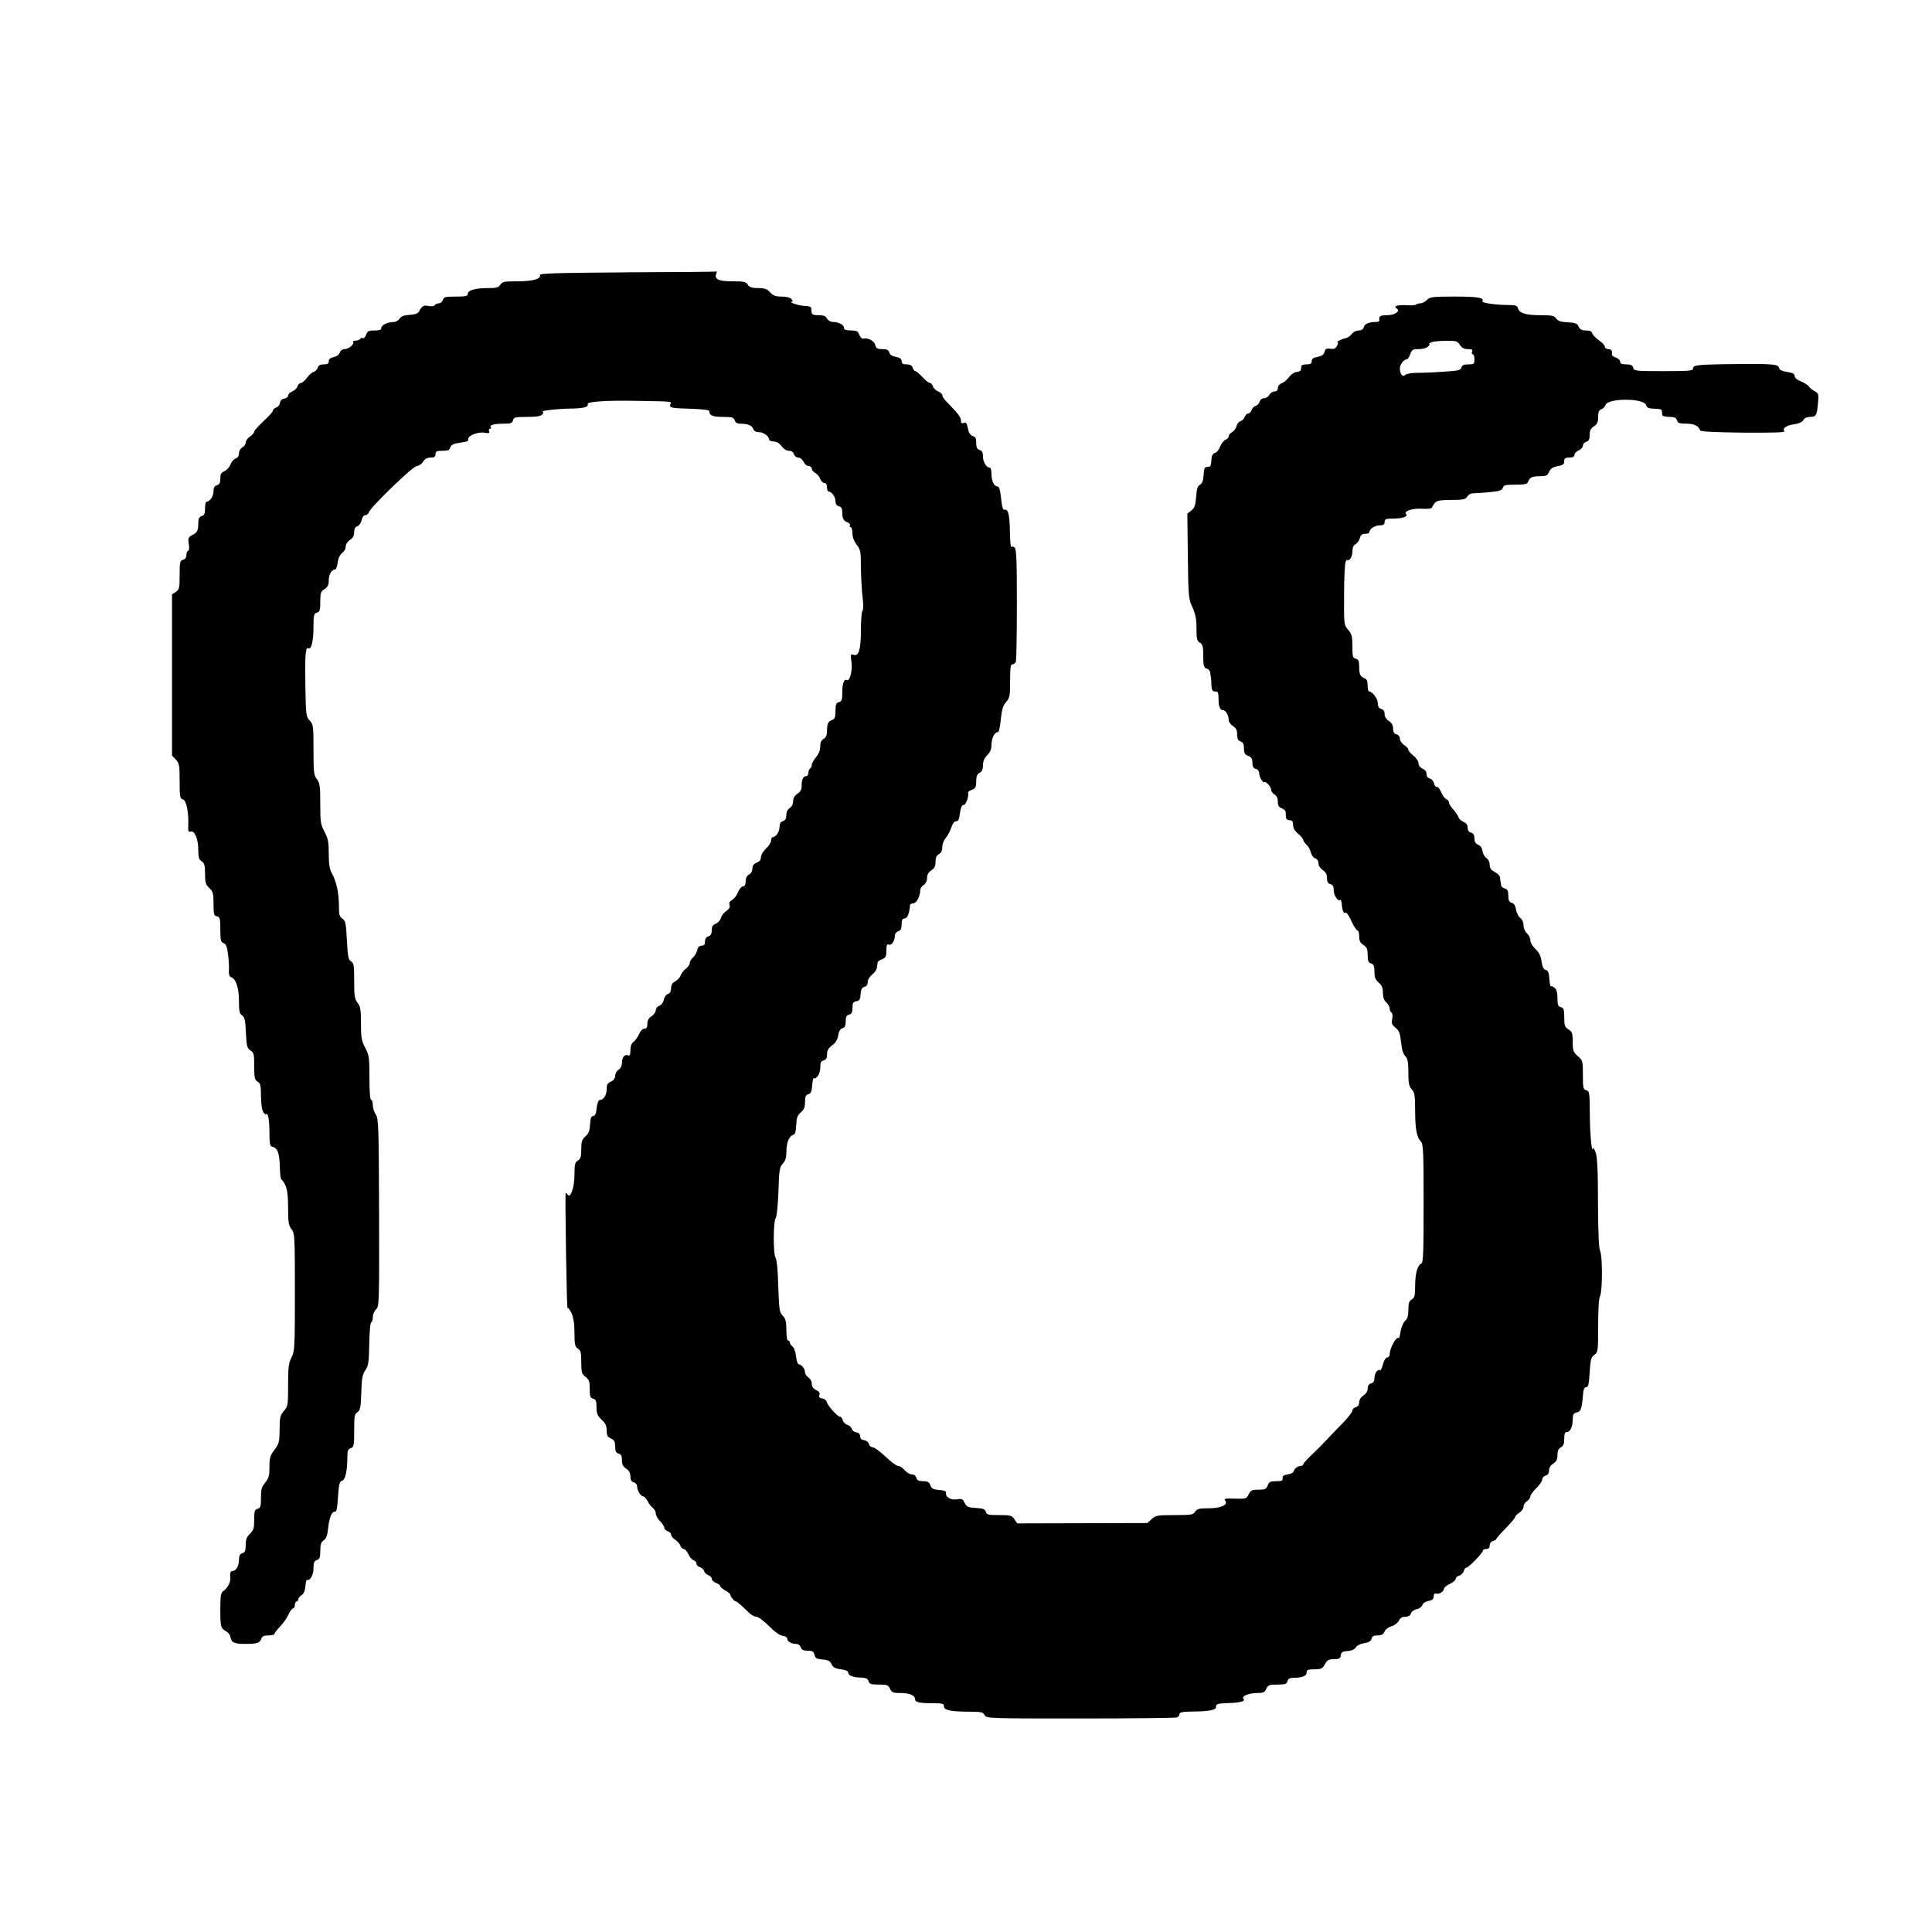
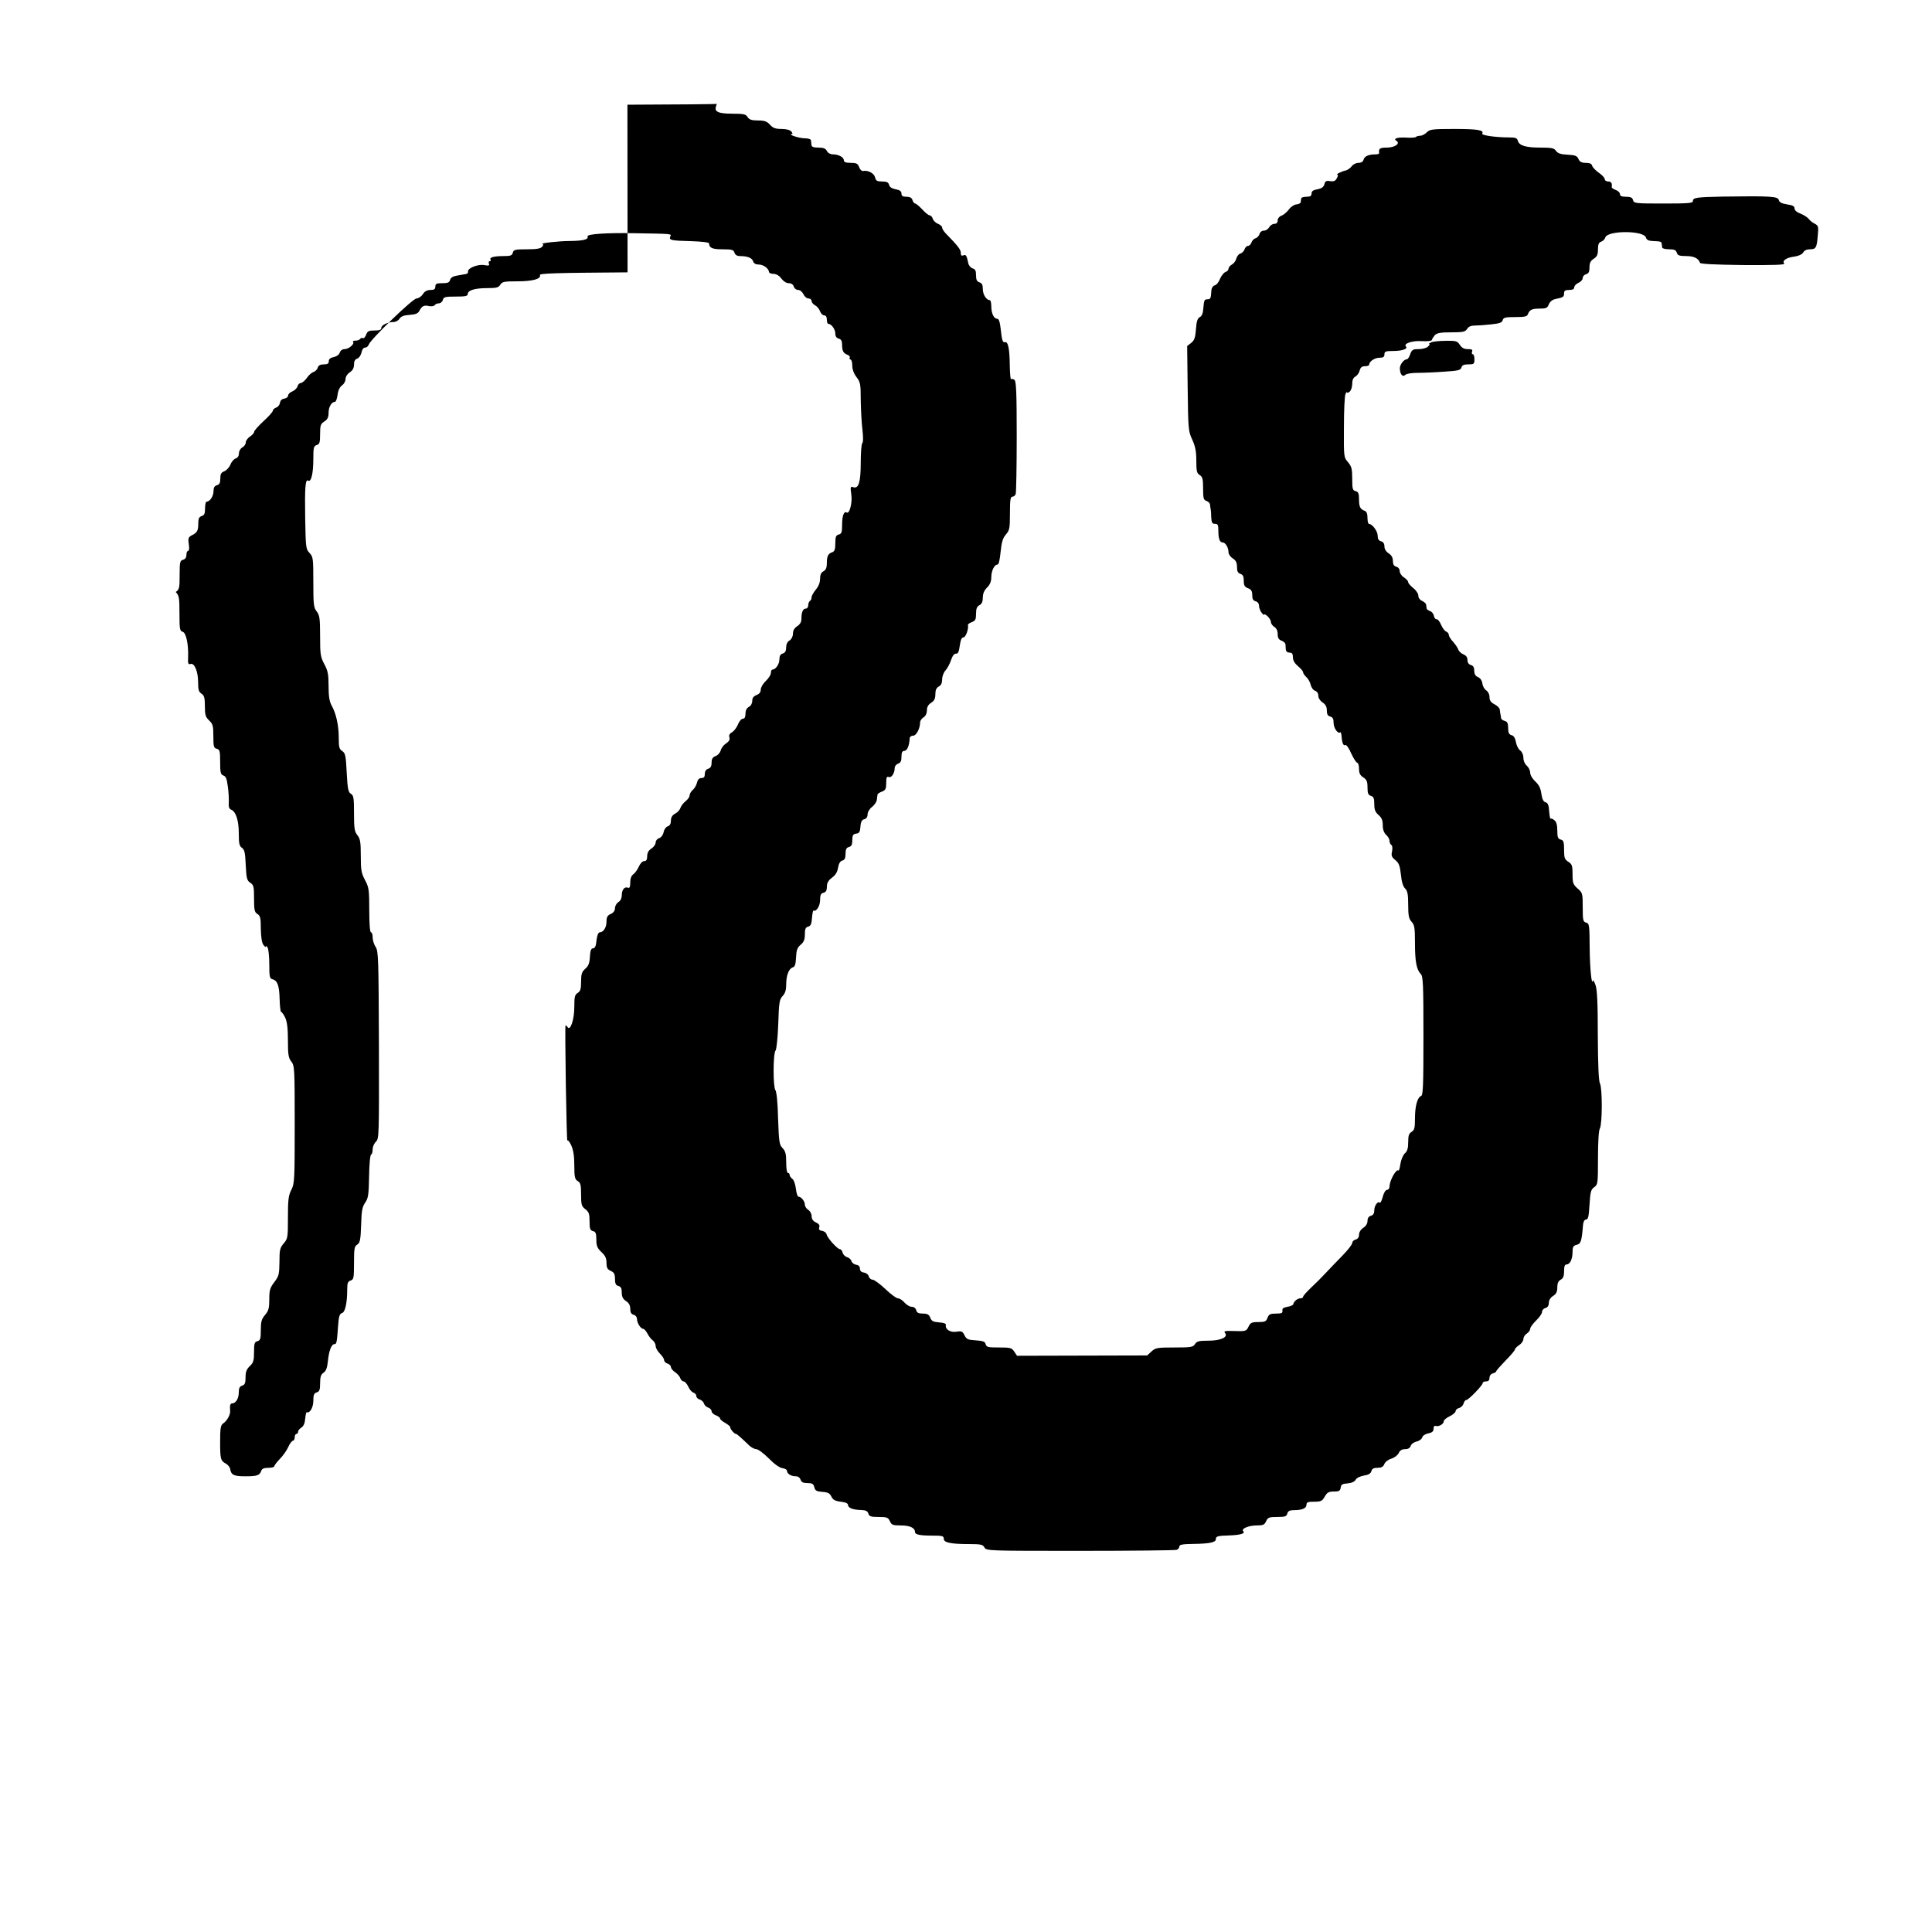
<svg xmlns="http://www.w3.org/2000/svg" version="1.0" width="1140pt" height="1140pt" viewBox="0 0 1140 1140" preserveAspectRatio="xMidYMid meet">
  <g transform="translate(0,1140) scale(0.1,-0.1)" fill="#000000" stroke="none">
-     <path d="M3703 9793 c-426 -3 -521 -6 -517 -16 8 -23 -43 -37 -134 -37 -76 0 -89 -2 -100 -20 -10 -17 -23 -20 -76 -20 -74 0 -116 -13 -116 -35 0 -12 -14 -15 -71 -15 -62 0 -71 -2 -76 -20 -3 -11 -14 -20 -24 -20 -10 0 -21 -5 -24 -11 -4 -5 -19 -8 -33 -5 -30 7 -42 1 -58 -29 -8 -15 -23 -21 -58 -23 -33 -2 -50 -9 -59 -23 -6 -10 -22 -19 -34 -19 -35 0 -73 -18 -73 -35 0 -11 -11 -15 -40 -15 -34 0 -42 -4 -50 -26 -6 -14 -14 -23 -19 -19 -5 3 -12 1 -16 -5 -3 -5 -16 -10 -27 -10 -12 0 -18 -3 -15 -7 12 -11 -25 -43 -49 -43 -14 0 -25 -8 -29 -20 -4 -13 -18 -23 -36 -27 -20 -4 -29 -12 -29 -24 0 -14 -7 -19 -29 -19 -21 0 -32 -6 -36 -19 -3 -11 -15 -23 -25 -26 -11 -3 -29 -19 -40 -36 -12 -16 -28 -29 -35 -29 -8 0 -17 -9 -20 -21 -4 -11 -18 -24 -31 -29 -13 -5 -24 -16 -24 -24 0 -8 -10 -16 -22 -18 -15 -2 -24 -11 -26 -25 -2 -12 -12 -25 -23 -28 -10 -4 -19 -12 -19 -18 0 -7 -25 -35 -55 -62 -30 -28 -55 -56 -55 -62 0 -7 -11 -20 -25 -29 -14 -9 -25 -25 -25 -35 0 -10 -9 -23 -20 -29 -11 -6 -20 -21 -20 -35 0 -14 -7 -26 -19 -30 -10 -3 -25 -19 -31 -36 -7 -17 -24 -35 -37 -40 -18 -7 -23 -16 -23 -43 0 -25 -5 -35 -20 -39 -14 -4 -20 -14 -20 -35 0 -29 -21 -62 -41 -62 -5 0 -9 -18 -9 -39 0 -31 -4 -41 -20 -46 -15 -5 -20 -15 -20 -43 0 -43 -6 -55 -39 -71 -20 -11 -22 -18 -17 -52 4 -24 2 -39 -4 -39 -5 0 -10 -11 -10 -24 0 -15 -7 -26 -20 -29 -18 -5 -20 -14 -20 -90 0 -77 -2 -86 -23 -100 l-22 -14 0 -476 0 -475 23 -24 c20 -22 22 -34 22 -127 0 -92 2 -103 19 -108 20 -5 35 -73 32 -152 -2 -35 1 -42 13 -38 24 9 46 -43 46 -107 0 -45 4 -58 20 -68 16 -11 20 -24 20 -74 0 -52 4 -64 25 -84 22 -21 25 -32 25 -93 0 -60 2 -70 20 -74 18 -5 20 -14 20 -78 0 -63 3 -74 19 -80 14 -4 21 -20 26 -63 5 -31 7 -74 6 -95 -2 -26 2 -39 13 -43 29 -11 46 -64 46 -140 0 -60 3 -75 19 -86 15 -11 19 -29 22 -102 4 -79 7 -90 27 -104 20 -13 22 -23 22 -93 0 -68 3 -81 20 -91 17 -11 20 -24 20 -88 1 -50 6 -81 15 -94 8 -11 15 -16 15 -10 0 5 5 2 10 -6 5 -8 10 -53 10 -98 0 -72 2 -85 18 -89 30 -7 41 -37 43 -117 1 -42 5 -76 9 -76 4 0 15 -15 24 -34 11 -24 16 -63 16 -134 0 -84 3 -103 20 -125 19 -24 20 -40 20 -371 0 -327 -1 -349 -20 -386 -17 -33 -20 -59 -20 -163 0 -118 -1 -125 -25 -153 -22 -26 -25 -38 -25 -109 -1 -73 -3 -83 -30 -119 -26 -34 -30 -48 -30 -102 0 -52 -4 -67 -25 -92 -21 -25 -25 -40 -25 -90 0 -51 -3 -60 -20 -65 -17 -4 -20 -14 -20 -64 0 -51 -4 -63 -25 -83 -19 -18 -25 -34 -25 -66 0 -34 -4 -44 -20 -49 -15 -5 -20 -15 -20 -41 0 -35 -18 -64 -39 -64 -11 0 -15 -12 -12 -42 3 -22 -17 -60 -41 -76 -15 -11 -18 -27 -18 -110 0 -102 3 -110 35 -128 11 -6 22 -20 24 -30 6 -37 22 -44 90 -44 70 0 84 5 94 33 4 12 17 17 42 17 19 0 35 4 35 10 0 5 15 24 32 42 18 18 41 50 50 71 9 20 22 37 28 37 5 0 10 9 10 20 0 11 5 20 10 20 6 0 10 6 10 13 0 7 9 18 19 24 13 8 21 26 23 53 2 22 6 39 9 38 18 -8 39 28 39 68 0 34 4 44 20 49 16 5 20 15 20 54 0 38 5 52 20 62 15 10 22 29 26 69 6 61 21 100 39 100 12 0 14 8 21 107 4 57 9 72 23 76 19 5 31 60 31 143 0 34 4 44 20 49 18 6 20 15 20 103 0 85 2 99 19 109 16 10 20 27 23 115 2 85 7 108 24 133 18 26 21 46 23 155 1 69 6 127 12 128 5 2 9 16 9 31 0 15 9 36 19 45 19 17 19 37 18 570 -2 507 -3 554 -19 579 -10 14 -18 40 -18 57 0 16 -4 30 -10 30 -6 0 -10 50 -10 130 0 120 -2 135 -25 178 -22 41 -25 60 -25 143 0 81 -3 100 -20 122 -17 21 -20 40 -20 129 0 89 -2 105 -18 115 -16 9 -20 29 -25 125 -5 99 -8 115 -26 127 -18 11 -21 24 -21 78 0 73 -15 143 -42 191 -13 24 -18 54 -18 115 0 68 -4 90 -25 129 -23 43 -25 58 -25 166 0 104 -3 123 -20 145 -18 23 -20 40 -20 173 0 139 -1 149 -22 172 -22 22 -23 33 -26 205 -3 183 1 233 18 222 17 -11 30 43 30 125 0 70 2 79 20 85 17 5 20 15 20 65 0 51 3 60 25 74 19 12 25 25 25 52 0 34 18 64 38 64 5 0 12 18 15 41 3 26 13 46 26 56 12 8 21 25 21 37 0 14 10 30 25 40 17 11 25 26 25 46 0 19 6 31 19 35 10 3 21 19 25 35 3 18 12 30 21 30 9 0 19 8 22 18 12 32 260 272 282 272 11 0 28 11 37 25 11 17 25 25 45 25 22 0 29 5 29 20 0 17 7 20 41 20 32 0 42 4 46 20 4 13 17 21 42 25 20 4 43 7 51 9 8 1 14 7 13 14 -5 20 57 45 94 39 28 -5 34 -3 29 8 -3 8 -1 15 5 15 6 0 8 4 5 9 -9 13 19 21 76 21 41 0 51 3 55 20 5 18 14 20 83 20 57 0 81 4 90 15 7 8 9 16 4 16 -27 4 93 18 161 18 78 1 110 9 103 27 -5 14 111 22 272 19 236 -4 223 -3 216 -20 -8 -21 3 -24 124 -27 60 -2 105 -7 105 -13 1 -27 19 -35 80 -35 55 0 65 -3 70 -20 4 -13 15 -20 33 -20 44 0 71 -11 77 -31 4 -13 16 -19 34 -19 27 0 59 -24 60 -45 1 -5 13 -10 27 -10 17 -1 34 -11 46 -28 12 -16 29 -27 43 -27 15 0 26 -7 30 -20 3 -11 15 -20 26 -20 11 0 24 -11 31 -25 6 -14 19 -25 30 -25 10 0 18 -7 18 -15 0 -8 9 -19 20 -25 12 -6 25 -22 30 -36 5 -13 16 -24 25 -24 9 0 15 -9 15 -25 0 -14 4 -25 9 -25 18 0 41 -32 41 -57 0 -16 7 -27 20 -30 15 -4 20 -14 20 -37 0 -36 8 -50 33 -59 10 -4 15 -11 12 -17 -3 -5 -1 -10 4 -10 6 0 11 -16 11 -36 0 -22 9 -47 25 -68 23 -30 25 -42 25 -137 1 -57 5 -135 10 -174 5 -43 5 -74 -1 -79 -5 -6 -9 -56 -9 -113 0 -115 -12 -157 -43 -147 -18 6 -19 3 -13 -40 8 -49 -10 -120 -27 -109 -16 10 -27 -20 -27 -73 0 -43 -3 -53 -20 -57 -16 -4 -20 -14 -20 -51 0 -35 -4 -48 -17 -53 -26 -9 -33 -23 -33 -65 0 -27 -6 -40 -20 -48 -14 -7 -20 -21 -20 -45 0 -21 -9 -44 -25 -63 -14 -17 -25 -37 -25 -45 0 -9 -4 -19 -10 -22 -5 -3 -10 -15 -10 -26 0 -10 -6 -19 -14 -19 -17 0 -26 -21 -26 -60 0 -19 -8 -33 -25 -44 -17 -11 -25 -26 -25 -44 0 -16 -8 -32 -20 -40 -13 -8 -20 -23 -20 -41 0 -21 -6 -32 -20 -36 -14 -4 -20 -15 -20 -35 0 -28 -22 -60 -41 -60 -5 0 -9 -9 -9 -19 0 -11 -13 -32 -30 -48 -16 -15 -30 -38 -30 -51 0 -15 -8 -26 -25 -32 -17 -7 -25 -17 -25 -34 0 -15 -8 -30 -20 -36 -13 -7 -20 -21 -20 -40 0 -20 -5 -30 -16 -30 -8 0 -22 -16 -29 -35 -8 -19 -24 -39 -35 -45 -14 -8 -19 -17 -15 -30 4 -13 -2 -24 -20 -36 -14 -9 -28 -27 -31 -41 -4 -13 -17 -29 -30 -33 -18 -7 -24 -17 -24 -39 0 -21 -6 -32 -20 -36 -13 -4 -20 -15 -20 -31 0 -17 -5 -24 -20 -24 -13 0 -22 -9 -26 -27 -4 -16 -15 -35 -26 -44 -10 -9 -18 -23 -18 -32 0 -9 -11 -24 -24 -34 -13 -10 -26 -28 -30 -39 -3 -12 -18 -27 -31 -34 -17 -9 -25 -22 -25 -41 0 -18 -6 -30 -19 -34 -10 -3 -21 -18 -24 -34 -4 -18 -15 -32 -27 -36 -11 -3 -20 -15 -20 -25 0 -11 -11 -27 -25 -36 -17 -11 -25 -25 -25 -45 0 -21 -5 -29 -18 -29 -10 0 -23 -14 -31 -32 -8 -18 -23 -39 -33 -46 -12 -8 -18 -26 -18 -49 0 -26 -4 -34 -14 -30 -20 8 -36 -13 -36 -45 0 -17 -8 -33 -20 -40 -11 -7 -20 -23 -20 -36 0 -14 -9 -27 -25 -34 -20 -9 -25 -19 -25 -45 0 -34 -18 -63 -39 -63 -11 0 -18 -22 -23 -70 -2 -14 -9 -25 -18 -25 -11 0 -16 -14 -18 -50 -2 -38 -9 -55 -28 -71 -20 -18 -24 -31 -24 -75 0 -43 -4 -57 -20 -67 -17 -10 -20 -23 -20 -83 0 -75 -24 -145 -40 -118 -5 7 -10 11 -12 9 -2 -3 -1 -160 2 -350 3 -190 7 -338 9 -330 1 8 11 -3 22 -25 13 -29 19 -63 19 -120 0 -69 3 -82 20 -93 17 -10 20 -23 20 -80 0 -60 3 -69 25 -86 21 -16 25 -27 25 -71 0 -44 3 -54 20 -58 16 -4 20 -14 20 -50 0 -37 5 -50 30 -74 23 -21 30 -37 30 -64 0 -28 5 -38 25 -47 20 -9 25 -19 25 -48 0 -27 5 -37 20 -41 15 -4 20 -14 20 -39 0 -25 7 -38 25 -50 17 -11 25 -25 25 -46 0 -21 6 -31 20 -35 12 -3 20 -14 20 -27 1 -23 22 -56 37 -56 5 0 16 -12 24 -27 8 -16 22 -34 32 -41 9 -7 17 -22 17 -33 0 -11 11 -31 25 -45 14 -14 25 -31 25 -39 0 -7 9 -17 20 -20 11 -3 20 -13 20 -20 0 -8 11 -22 25 -31 13 -9 27 -24 30 -35 4 -10 12 -19 20 -19 7 0 19 -14 27 -30 7 -17 21 -33 30 -36 10 -3 18 -12 18 -21 0 -8 9 -17 20 -20 10 -3 22 -13 25 -24 3 -10 15 -21 26 -24 10 -4 19 -13 19 -21 0 -8 11 -19 25 -24 14 -5 25 -14 25 -19 0 -6 14 -17 30 -26 16 -9 30 -20 30 -26 0 -11 24 -39 34 -39 5 0 29 -21 81 -71 12 -10 29 -19 39 -19 10 0 43 -24 73 -54 33 -34 64 -56 81 -58 15 -2 27 -9 27 -16 0 -17 24 -32 52 -32 13 0 24 -8 28 -20 5 -15 15 -20 40 -20 28 0 36 -4 41 -24 5 -21 13 -25 47 -28 33 -2 44 -8 54 -28 9 -19 22 -26 55 -30 28 -3 43 -10 43 -19 0 -18 30 -29 77 -30 28 -1 38 -6 43 -21 5 -17 15 -20 61 -20 48 0 56 -3 66 -25 10 -22 17 -25 65 -25 52 0 83 -14 83 -38 0 -16 28 -22 101 -22 61 0 69 -2 69 -19 0 -22 40 -31 152 -31 67 0 79 -3 88 -20 11 -20 21 -20 565 -20 304 0 560 3 569 6 9 3 16 12 16 20 0 11 19 14 83 15 91 1 132 9 132 26 0 19 9 22 77 24 66 2 99 11 85 25 -14 14 29 33 76 34 41 0 49 3 59 25 10 22 17 25 66 25 45 0 55 3 59 20 4 15 14 20 37 20 50 0 76 11 76 31 0 16 8 19 45 19 41 0 48 4 63 30 14 25 23 30 54 30 30 0 37 4 40 23 2 18 10 23 40 25 24 2 42 10 48 21 5 11 26 21 48 25 28 4 41 12 45 26 4 15 14 20 36 20 23 0 34 6 40 21 4 12 22 27 42 33 19 6 38 21 44 34 7 15 18 22 37 22 18 0 29 7 33 19 3 11 19 22 34 26 16 3 31 14 34 24 2 10 18 21 36 24 23 5 31 12 31 28 0 12 5 19 13 16 17 -6 47 11 47 27 0 8 16 21 35 30 19 9 35 23 35 30 0 8 9 16 21 19 11 3 23 15 26 26 3 12 10 21 16 21 13 0 97 87 97 100 0 6 9 10 20 10 14 0 20 7 20 21 0 12 8 23 20 26 11 3 20 9 20 13 0 4 25 32 55 63 30 30 55 60 55 65 0 5 11 17 25 26 14 9 25 25 25 36 0 11 9 25 20 32 11 7 20 20 20 28 0 9 16 30 35 49 19 18 35 41 35 51 0 10 9 20 20 23 13 3 20 14 20 30 0 15 9 31 25 41 19 12 25 25 25 51 0 24 6 37 20 45 15 8 20 21 20 50 0 29 4 40 15 40 20 0 35 32 35 74 0 29 4 37 25 42 24 6 29 20 37 119 2 19 9 30 18 30 12 0 16 19 20 87 5 76 8 90 28 104 21 15 22 21 22 170 0 92 4 164 11 176 15 27 15 237 1 265 -8 15 -12 105 -13 285 0 195 -4 272 -14 298 -7 19 -14 31 -15 25 -7 -36 -18 73 -19 193 -1 135 -2 144 -21 149 -18 5 -20 14 -20 90 0 82 -1 86 -30 111 -27 24 -30 33 -30 84 0 50 -3 60 -25 74 -22 14 -25 24 -25 71 0 46 -3 56 -20 60 -16 4 -20 14 -20 53 0 32 -5 52 -17 61 -9 8 -19 12 -22 9 -3 -3 -7 17 -9 44 -2 37 -8 49 -21 53 -13 3 -20 18 -25 50 -4 32 -14 53 -36 73 -17 16 -30 38 -30 52 0 13 -9 31 -20 41 -12 10 -20 29 -20 46 0 18 -8 35 -18 43 -11 7 -22 29 -26 49 -4 25 -13 39 -26 42 -15 4 -20 14 -20 42 0 28 -5 38 -20 42 -11 3 -21 10 -22 17 0 6 -2 16 -3 21 -2 6 -3 18 -4 27 0 10 -14 24 -31 33 -22 11 -30 23 -30 43 0 16 -8 32 -19 39 -11 7 -21 25 -23 40 -2 17 -11 32 -25 38 -16 7 -23 18 -23 38 0 20 -6 30 -20 34 -13 4 -20 14 -20 29 0 17 -8 27 -24 34 -13 5 -27 18 -30 28 -4 11 -18 32 -31 46 -14 15 -25 33 -25 40 0 8 -7 17 -15 20 -9 3 -23 22 -31 41 -8 19 -20 34 -26 32 -7 -1 -14 8 -16 20 -2 12 -12 25 -23 28 -10 4 -20 11 -20 16 -1 5 -2 15 -3 22 0 6 -11 16 -23 22 -14 6 -23 19 -23 31 0 12 -13 32 -30 45 -16 13 -30 29 -30 35 0 7 -11 19 -25 28 -14 9 -25 26 -25 37 0 12 -8 23 -20 26 -14 4 -20 14 -20 34 0 19 -8 34 -25 45 -16 10 -25 26 -25 41 0 16 -7 27 -20 30 -14 4 -20 14 -20 34 0 26 -32 69 -52 69 -4 0 -8 16 -8 35 0 25 -5 38 -17 42 -26 10 -33 23 -33 69 0 33 -4 43 -20 47 -18 4 -20 14 -20 74 0 58 -4 72 -25 97 -25 29 -25 31 -24 205 0 97 4 185 9 196 5 11 9 16 9 11 1 -5 8 -3 16 4 8 7 15 27 15 46 0 22 6 37 19 43 10 6 22 22 25 36 5 18 13 25 31 25 14 0 25 4 25 9 0 19 32 41 61 41 22 0 29 5 29 20 0 17 7 20 53 20 52 0 88 13 74 26 -17 17 36 36 93 32 34 -2 59 1 60 7 1 6 9 18 17 28 13 13 33 17 97 17 70 0 83 3 94 20 8 14 23 20 46 20 18 0 61 3 96 7 49 5 64 10 68 25 4 15 15 18 73 18 57 0 71 3 76 18 10 25 23 32 71 32 36 0 44 4 52 25 6 15 20 27 37 31 49 10 53 13 53 34 0 16 7 20 30 20 20 0 30 5 30 15 0 9 11 21 25 27 14 6 25 19 25 28 0 10 9 20 20 23 15 4 20 14 20 40 0 26 6 39 25 51 20 13 25 25 25 56 0 29 5 40 19 45 10 3 21 14 24 24 11 43 229 43 240 0 4 -13 15 -19 36 -20 52 -2 56 -4 57 -16 1 -7 2 -17 3 -23 0 -5 19 -10 40 -10 31 0 41 -4 46 -20 5 -16 15 -20 55 -20 46 0 73 -13 82 -40 2 -7 93 -11 255 -13 184 -1 249 1 242 9 -14 17 13 35 61 41 26 4 44 13 51 24 6 12 21 19 39 19 36 0 41 8 47 80 5 53 4 59 -18 71 -13 6 -29 19 -35 28 -7 9 -28 23 -48 31 -22 8 -36 20 -36 31 0 13 -11 19 -44 24 -32 5 -46 12 -49 26 -6 21 -45 24 -327 20 -160 -3 -180 -6 -180 -27 0 -12 -30 -14 -174 -14 -165 0 -174 1 -179 20 -4 15 -14 20 -41 20 -26 0 -36 4 -36 15 0 9 -11 20 -25 25 -14 5 -25 13 -24 17 4 23 -3 33 -21 33 -11 0 -20 6 -20 14 0 7 -15 24 -34 37 -19 13 -37 32 -40 41 -3 13 -14 18 -38 18 -25 0 -36 6 -43 23 -8 18 -19 23 -64 25 -41 2 -58 8 -69 23 -11 16 -25 19 -92 19 -86 0 -126 12 -133 41 -4 15 -14 19 -50 19 -78 0 -167 12 -160 23 12 20 -27 27 -164 27 -130 0 -145 -2 -163 -20 -11 -11 -28 -20 -38 -20 -10 0 -22 -3 -26 -7 -3 -4 -29 -6 -56 -4 -54 3 -81 -6 -59 -19 25 -16 -10 -40 -57 -40 -41 0 -49 -6 -45 -32 0 -5 -9 -8 -22 -8 -40 0 -65 -11 -70 -31 -3 -12 -14 -19 -30 -19 -15 0 -32 -9 -40 -20 -8 -11 -24 -22 -35 -25 -23 -4 -62 -24 -49 -25 4 0 3 -9 -4 -21 -8 -16 -18 -20 -39 -17 -23 4 -30 0 -34 -18 -5 -17 -16 -25 -41 -30 -25 -4 -35 -11 -35 -25 0 -14 -7 -19 -30 -19 -16 0 -31 -4 -31 -10 -1 -5 -2 -15 -3 -22 0 -6 -12 -12 -25 -13 -13 -1 -33 -14 -44 -29 -11 -15 -30 -32 -43 -37 -14 -5 -24 -17 -24 -29 0 -13 -7 -20 -20 -20 -10 0 -24 -9 -30 -20 -6 -11 -20 -20 -31 -20 -12 0 -23 -8 -26 -20 -3 -10 -13 -22 -24 -25 -10 -3 -21 -15 -24 -26 -4 -10 -12 -19 -20 -19 -8 0 -16 -9 -20 -19 -3 -11 -14 -23 -25 -26 -10 -3 -21 -17 -24 -30 -3 -13 -15 -29 -26 -35 -11 -6 -20 -17 -20 -25 0 -7 -8 -16 -18 -19 -10 -4 -24 -22 -32 -40 -7 -19 -21 -37 -32 -39 -10 -3 -18 -15 -19 -29 -3 -49 -5 -53 -24 -53 -17 0 -20 -8 -23 -47 -2 -34 -8 -51 -21 -58 -14 -7 -20 -25 -23 -71 -4 -50 -9 -66 -28 -81 l-24 -19 3 -250 c3 -241 4 -253 27 -302 18 -40 24 -69 24 -124 0 -62 3 -75 20 -85 17 -11 20 -24 20 -80 0 -58 3 -67 20 -73 11 -3 21 -14 21 -23 1 -9 2 -21 4 -27 1 -5 3 -27 3 -47 2 -31 6 -38 22 -38 17 0 20 -7 20 -39 0 -49 8 -71 26 -71 16 0 34 -31 34 -58 0 -11 11 -27 25 -36 19 -12 25 -25 25 -51 0 -25 5 -35 20 -40 15 -5 20 -15 20 -41 0 -28 5 -36 25 -44 19 -7 25 -17 25 -41 0 -22 5 -32 20 -36 12 -3 20 -14 20 -27 0 -11 7 -30 15 -40 8 -11 15 -16 15 -11 0 4 9 0 20 -10 11 -10 20 -25 20 -34 0 -9 9 -22 20 -29 13 -8 20 -23 20 -42 0 -23 6 -33 22 -39 13 -5 23 -14 24 -22 0 -8 2 -22 2 -31 1 -11 10 -18 22 -18 15 0 20 -7 20 -28 0 -18 10 -35 30 -52 17 -14 30 -30 30 -36 0 -6 9 -19 19 -28 11 -10 23 -31 26 -47 4 -15 15 -31 26 -34 11 -4 19 -15 19 -30 0 -13 10 -29 25 -39 18 -12 25 -25 25 -47 0 -22 5 -32 20 -36 15 -4 20 -14 20 -38 0 -30 26 -67 39 -55 3 3 7 -8 8 -24 3 -40 11 -58 22 -51 6 3 22 -19 35 -50 14 -30 30 -55 36 -55 5 0 10 -16 10 -35 0 -26 6 -39 25 -51 20 -13 25 -24 25 -59 0 -35 4 -45 20 -50 16 -5 20 -15 20 -49 0 -33 6 -47 25 -64 19 -16 25 -32 25 -60 0 -26 7 -45 20 -57 11 -10 20 -26 20 -36 0 -10 5 -21 11 -24 6 -4 7 -19 4 -37 -6 -25 -3 -34 19 -52 21 -17 27 -32 33 -85 4 -42 12 -70 25 -83 14 -14 18 -34 18 -96 0 -64 4 -82 20 -100 17 -18 20 -35 20 -124 0 -110 9 -158 34 -184 14 -13 16 -61 16 -365 0 -294 -2 -351 -14 -355 -22 -9 -36 -60 -36 -133 0 -55 -3 -68 -20 -79 -16 -9 -20 -23 -20 -61 0 -35 -5 -53 -20 -66 -10 -9 -22 -37 -26 -62 -3 -24 -9 -42 -11 -39 -13 13 -53 -59 -53 -94 0 -11 -7 -20 -15 -20 -8 0 -19 -17 -25 -41 -6 -23 -14 -38 -17 -35 -12 12 -33 -17 -33 -44 0 -19 -6 -29 -20 -33 -13 -3 -20 -14 -20 -30 0 -15 -9 -31 -25 -41 -15 -10 -25 -26 -25 -40 0 -15 -7 -26 -20 -29 -11 -3 -20 -12 -20 -20 0 -9 -26 -42 -57 -74 -32 -32 -76 -79 -99 -103 -23 -25 -62 -64 -88 -88 -25 -24 -46 -47 -46 -53 0 -5 -7 -9 -16 -9 -17 0 -40 -19 -42 -35 -1 -5 -16 -12 -34 -15 -24 -4 -32 -10 -30 -23 2 -14 -5 -17 -38 -17 -34 0 -42 -4 -50 -25 -8 -22 -16 -25 -54 -25 -39 0 -47 -4 -58 -27 -13 -27 -17 -28 -82 -26 -57 2 -66 0 -57 -11 21 -25 -25 -46 -99 -46 -54 0 -67 -3 -78 -20 -11 -18 -23 -20 -122 -20 -101 0 -111 -2 -134 -23 l-26 -24 -384 -1 -384 -1 -16 24 c-15 23 -23 25 -90 25 -65 0 -74 2 -79 19 -4 16 -15 20 -58 23 -47 3 -55 6 -67 30 -11 23 -17 26 -47 21 -36 -6 -68 14 -63 39 2 9 -11 14 -40 16 -35 3 -45 8 -52 28 -8 19 -17 24 -44 24 -25 0 -35 5 -39 20 -3 12 -14 20 -26 20 -12 0 -31 11 -43 25 -12 14 -29 25 -39 25 -9 0 -43 25 -74 55 -32 30 -66 55 -75 55 -10 0 -20 9 -23 19 -2 11 -15 21 -28 23 -16 2 -24 10 -24 23 0 13 -8 21 -22 23 -12 2 -25 11 -28 22 -3 10 -15 20 -26 23 -11 3 -23 15 -26 26 -3 12 -10 21 -16 21 -15 0 -75 67 -79 88 -2 9 -13 18 -26 20 -17 3 -21 8 -17 21 4 12 -2 21 -20 29 -17 8 -25 20 -25 37 0 14 -9 30 -20 37 -11 7 -20 21 -20 31 0 20 -22 47 -38 47 -5 0 -12 21 -15 47 -3 26 -12 52 -21 58 -9 7 -16 17 -16 24 0 6 -4 11 -10 11 -6 0 -10 27 -10 62 0 49 -4 66 -22 85 -19 20 -21 36 -26 175 -2 93 -9 158 -16 167 -14 18 -14 214 1 233 6 7 13 76 16 156 4 128 7 146 26 166 15 16 21 35 21 69 0 54 16 93 39 100 12 3 17 17 19 58 2 43 7 58 27 75 19 16 25 31 25 61 0 32 4 42 19 46 15 4 21 15 23 51 2 25 6 45 9 44 17 -8 39 28 39 62 0 29 4 39 20 43 15 4 20 14 20 36 0 22 8 36 30 53 21 15 32 34 36 59 4 25 13 39 25 42 14 4 19 14 19 40 0 26 5 36 20 40 15 4 20 14 20 40 0 29 4 36 23 39 18 2 23 10 25 42 2 28 9 40 23 43 12 3 19 14 19 28 0 13 11 33 26 44 15 12 28 31 29 44 1 12 3 25 4 30 0 4 12 12 26 17 21 8 25 16 25 51 0 32 3 40 15 35 16 -6 35 22 35 53 0 11 9 22 20 26 15 5 20 15 20 41 0 24 5 34 15 34 19 0 31 29 34 78 1 6 10 12 20 12 19 0 41 43 41 79 0 9 9 22 20 29 12 7 20 23 20 41 0 20 8 34 25 45 19 12 25 25 25 51 0 24 6 37 20 45 14 7 20 21 20 42 0 18 9 41 19 52 11 12 26 39 33 61 9 26 19 40 30 39 12 -1 17 11 22 47 5 34 11 49 22 49 13 0 32 52 26 73 -1 4 9 12 23 17 21 8 25 16 25 49 0 30 5 43 20 51 14 7 20 21 20 45 0 23 8 42 25 59 18 18 25 36 25 63 1 38 18 73 38 73 6 0 13 33 17 75 6 58 13 81 31 102 22 25 24 37 24 126 0 76 3 97 14 97 8 0 17 7 20 16 3 9 6 161 6 339 0 258 -3 325 -13 334 -8 6 -17 8 -20 4 -4 -3 -7 34 -8 83 -1 98 -10 140 -28 136 -14 -3 -18 8 -26 81 -4 39 -11 57 -20 57 -20 0 -35 32 -35 74 0 20 -4 36 -9 36 -20 0 -41 33 -41 65 0 25 -5 35 -20 40 -15 5 -20 15 -20 42 0 27 -5 36 -20 40 -11 3 -23 17 -26 32 -10 46 -13 51 -29 45 -11 -4 -15 0 -15 15 0 19 -15 39 -90 116 -11 12 -20 26 -20 33 0 7 -11 17 -24 22 -13 5 -27 18 -31 29 -3 12 -12 21 -18 21 -7 0 -27 16 -44 35 -18 19 -37 35 -42 35 -5 0 -13 9 -16 20 -4 14 -15 20 -36 20 -22 0 -29 5 -29 19 0 13 -10 21 -34 25 -22 4 -36 13 -39 26 -4 15 -14 20 -41 20 -30 0 -37 4 -42 25 -6 24 -42 43 -72 37 -6 -2 -17 9 -22 23 -8 21 -16 25 -50 25 -28 0 -40 4 -40 15 0 18 -31 35 -64 35 -15 0 -30 8 -36 20 -8 15 -21 20 -50 20 -28 0 -40 4 -41 15 -1 8 -2 21 -3 28 -1 7 -17 12 -41 12 -33 1 -100 24 -71 25 5 0 3 7 -4 15 -8 9 -30 15 -58 15 -35 0 -50 5 -68 25 -18 20 -33 25 -71 25 -37 0 -51 5 -61 20 -10 17 -23 20 -91 20 -82 0 -107 12 -95 44 3 9 5 15 3 14 -2 -2 -239 -4 -526 -5z m4911 -428 c12 -18 25 -25 47 -25 24 0 30 -4 25 -15 -3 -8 -1 -15 4 -15 6 0 10 -13 10 -30 0 -28 -3 -30 -36 -30 -27 0 -37 -5 -41 -19 -4 -15 -19 -19 -101 -24 -53 -4 -124 -7 -157 -7 -35 0 -66 -5 -73 -12 -16 -16 -32 5 -32 39 0 22 24 53 41 53 6 0 15 14 20 30 10 27 16 30 51 30 22 0 46 7 54 15 9 8 12 15 7 16 -4 0 1 4 12 9 11 5 50 9 86 9 60 1 68 -1 83 -24z" />
+     <path d="M3703 9793 c-426 -3 -521 -6 -517 -16 8 -23 -43 -37 -134 -37 -76 0 -89 -2 -100 -20 -10 -17 -23 -20 -76 -20 -74 0 -116 -13 -116 -35 0 -12 -14 -15 -71 -15 -62 0 -71 -2 -76 -20 -3 -11 -14 -20 -24 -20 -10 0 -21 -5 -24 -11 -4 -5 -19 -8 -33 -5 -30 7 -42 1 -58 -29 -8 -15 -23 -21 -58 -23 -33 -2 -50 -9 -59 -23 -6 -10 -22 -19 -34 -19 -35 0 -73 -18 -73 -35 0 -11 -11 -15 -40 -15 -34 0 -42 -4 -50 -26 -6 -14 -14 -23 -19 -19 -5 3 -12 1 -16 -5 -3 -5 -16 -10 -27 -10 -12 0 -18 -3 -15 -7 12 -11 -25 -43 -49 -43 -14 0 -25 -8 -29 -20 -4 -13 -18 -23 -36 -27 -20 -4 -29 -12 -29 -24 0 -14 -7 -19 -29 -19 -21 0 -32 -6 -36 -19 -3 -11 -15 -23 -25 -26 -11 -3 -29 -19 -40 -36 -12 -16 -28 -29 -35 -29 -8 0 -17 -9 -20 -21 -4 -11 -18 -24 -31 -29 -13 -5 -24 -16 -24 -24 0 -8 -10 -16 -22 -18 -15 -2 -24 -11 -26 -25 -2 -12 -12 -25 -23 -28 -10 -4 -19 -12 -19 -18 0 -7 -25 -35 -55 -62 -30 -28 -55 -56 -55 -62 0 -7 -11 -20 -25 -29 -14 -9 -25 -25 -25 -35 0 -10 -9 -23 -20 -29 -11 -6 -20 -21 -20 -35 0 -14 -7 -26 -19 -30 -10 -3 -25 -19 -31 -36 -7 -17 -24 -35 -37 -40 -18 -7 -23 -16 -23 -43 0 -25 -5 -35 -20 -39 -14 -4 -20 -14 -20 -35 0 -29 -21 -62 -41 -62 -5 0 -9 -18 -9 -39 0 -31 -4 -41 -20 -46 -15 -5 -20 -15 -20 -43 0 -43 -6 -55 -39 -71 -20 -11 -22 -18 -17 -52 4 -24 2 -39 -4 -39 -5 0 -10 -11 -10 -24 0 -15 -7 -26 -20 -29 -18 -5 -20 -14 -20 -90 0 -77 -2 -86 -23 -100 c20 -22 22 -34 22 -127 0 -92 2 -103 19 -108 20 -5 35 -73 32 -152 -2 -35 1 -42 13 -38 24 9 46 -43 46 -107 0 -45 4 -58 20 -68 16 -11 20 -24 20 -74 0 -52 4 -64 25 -84 22 -21 25 -32 25 -93 0 -60 2 -70 20 -74 18 -5 20 -14 20 -78 0 -63 3 -74 19 -80 14 -4 21 -20 26 -63 5 -31 7 -74 6 -95 -2 -26 2 -39 13 -43 29 -11 46 -64 46 -140 0 -60 3 -75 19 -86 15 -11 19 -29 22 -102 4 -79 7 -90 27 -104 20 -13 22 -23 22 -93 0 -68 3 -81 20 -91 17 -11 20 -24 20 -88 1 -50 6 -81 15 -94 8 -11 15 -16 15 -10 0 5 5 2 10 -6 5 -8 10 -53 10 -98 0 -72 2 -85 18 -89 30 -7 41 -37 43 -117 1 -42 5 -76 9 -76 4 0 15 -15 24 -34 11 -24 16 -63 16 -134 0 -84 3 -103 20 -125 19 -24 20 -40 20 -371 0 -327 -1 -349 -20 -386 -17 -33 -20 -59 -20 -163 0 -118 -1 -125 -25 -153 -22 -26 -25 -38 -25 -109 -1 -73 -3 -83 -30 -119 -26 -34 -30 -48 -30 -102 0 -52 -4 -67 -25 -92 -21 -25 -25 -40 -25 -90 0 -51 -3 -60 -20 -65 -17 -4 -20 -14 -20 -64 0 -51 -4 -63 -25 -83 -19 -18 -25 -34 -25 -66 0 -34 -4 -44 -20 -49 -15 -5 -20 -15 -20 -41 0 -35 -18 -64 -39 -64 -11 0 -15 -12 -12 -42 3 -22 -17 -60 -41 -76 -15 -11 -18 -27 -18 -110 0 -102 3 -110 35 -128 11 -6 22 -20 24 -30 6 -37 22 -44 90 -44 70 0 84 5 94 33 4 12 17 17 42 17 19 0 35 4 35 10 0 5 15 24 32 42 18 18 41 50 50 71 9 20 22 37 28 37 5 0 10 9 10 20 0 11 5 20 10 20 6 0 10 6 10 13 0 7 9 18 19 24 13 8 21 26 23 53 2 22 6 39 9 38 18 -8 39 28 39 68 0 34 4 44 20 49 16 5 20 15 20 54 0 38 5 52 20 62 15 10 22 29 26 69 6 61 21 100 39 100 12 0 14 8 21 107 4 57 9 72 23 76 19 5 31 60 31 143 0 34 4 44 20 49 18 6 20 15 20 103 0 85 2 99 19 109 16 10 20 27 23 115 2 85 7 108 24 133 18 26 21 46 23 155 1 69 6 127 12 128 5 2 9 16 9 31 0 15 9 36 19 45 19 17 19 37 18 570 -2 507 -3 554 -19 579 -10 14 -18 40 -18 57 0 16 -4 30 -10 30 -6 0 -10 50 -10 130 0 120 -2 135 -25 178 -22 41 -25 60 -25 143 0 81 -3 100 -20 122 -17 21 -20 40 -20 129 0 89 -2 105 -18 115 -16 9 -20 29 -25 125 -5 99 -8 115 -26 127 -18 11 -21 24 -21 78 0 73 -15 143 -42 191 -13 24 -18 54 -18 115 0 68 -4 90 -25 129 -23 43 -25 58 -25 166 0 104 -3 123 -20 145 -18 23 -20 40 -20 173 0 139 -1 149 -22 172 -22 22 -23 33 -26 205 -3 183 1 233 18 222 17 -11 30 43 30 125 0 70 2 79 20 85 17 5 20 15 20 65 0 51 3 60 25 74 19 12 25 25 25 52 0 34 18 64 38 64 5 0 12 18 15 41 3 26 13 46 26 56 12 8 21 25 21 37 0 14 10 30 25 40 17 11 25 26 25 46 0 19 6 31 19 35 10 3 21 19 25 35 3 18 12 30 21 30 9 0 19 8 22 18 12 32 260 272 282 272 11 0 28 11 37 25 11 17 25 25 45 25 22 0 29 5 29 20 0 17 7 20 41 20 32 0 42 4 46 20 4 13 17 21 42 25 20 4 43 7 51 9 8 1 14 7 13 14 -5 20 57 45 94 39 28 -5 34 -3 29 8 -3 8 -1 15 5 15 6 0 8 4 5 9 -9 13 19 21 76 21 41 0 51 3 55 20 5 18 14 20 83 20 57 0 81 4 90 15 7 8 9 16 4 16 -27 4 93 18 161 18 78 1 110 9 103 27 -5 14 111 22 272 19 236 -4 223 -3 216 -20 -8 -21 3 -24 124 -27 60 -2 105 -7 105 -13 1 -27 19 -35 80 -35 55 0 65 -3 70 -20 4 -13 15 -20 33 -20 44 0 71 -11 77 -31 4 -13 16 -19 34 -19 27 0 59 -24 60 -45 1 -5 13 -10 27 -10 17 -1 34 -11 46 -28 12 -16 29 -27 43 -27 15 0 26 -7 30 -20 3 -11 15 -20 26 -20 11 0 24 -11 31 -25 6 -14 19 -25 30 -25 10 0 18 -7 18 -15 0 -8 9 -19 20 -25 12 -6 25 -22 30 -36 5 -13 16 -24 25 -24 9 0 15 -9 15 -25 0 -14 4 -25 9 -25 18 0 41 -32 41 -57 0 -16 7 -27 20 -30 15 -4 20 -14 20 -37 0 -36 8 -50 33 -59 10 -4 15 -11 12 -17 -3 -5 -1 -10 4 -10 6 0 11 -16 11 -36 0 -22 9 -47 25 -68 23 -30 25 -42 25 -137 1 -57 5 -135 10 -174 5 -43 5 -74 -1 -79 -5 -6 -9 -56 -9 -113 0 -115 -12 -157 -43 -147 -18 6 -19 3 -13 -40 8 -49 -10 -120 -27 -109 -16 10 -27 -20 -27 -73 0 -43 -3 -53 -20 -57 -16 -4 -20 -14 -20 -51 0 -35 -4 -48 -17 -53 -26 -9 -33 -23 -33 -65 0 -27 -6 -40 -20 -48 -14 -7 -20 -21 -20 -45 0 -21 -9 -44 -25 -63 -14 -17 -25 -37 -25 -45 0 -9 -4 -19 -10 -22 -5 -3 -10 -15 -10 -26 0 -10 -6 -19 -14 -19 -17 0 -26 -21 -26 -60 0 -19 -8 -33 -25 -44 -17 -11 -25 -26 -25 -44 0 -16 -8 -32 -20 -40 -13 -8 -20 -23 -20 -41 0 -21 -6 -32 -20 -36 -14 -4 -20 -15 -20 -35 0 -28 -22 -60 -41 -60 -5 0 -9 -9 -9 -19 0 -11 -13 -32 -30 -48 -16 -15 -30 -38 -30 -51 0 -15 -8 -26 -25 -32 -17 -7 -25 -17 -25 -34 0 -15 -8 -30 -20 -36 -13 -7 -20 -21 -20 -40 0 -20 -5 -30 -16 -30 -8 0 -22 -16 -29 -35 -8 -19 -24 -39 -35 -45 -14 -8 -19 -17 -15 -30 4 -13 -2 -24 -20 -36 -14 -9 -28 -27 -31 -41 -4 -13 -17 -29 -30 -33 -18 -7 -24 -17 -24 -39 0 -21 -6 -32 -20 -36 -13 -4 -20 -15 -20 -31 0 -17 -5 -24 -20 -24 -13 0 -22 -9 -26 -27 -4 -16 -15 -35 -26 -44 -10 -9 -18 -23 -18 -32 0 -9 -11 -24 -24 -34 -13 -10 -26 -28 -30 -39 -3 -12 -18 -27 -31 -34 -17 -9 -25 -22 -25 -41 0 -18 -6 -30 -19 -34 -10 -3 -21 -18 -24 -34 -4 -18 -15 -32 -27 -36 -11 -3 -20 -15 -20 -25 0 -11 -11 -27 -25 -36 -17 -11 -25 -25 -25 -45 0 -21 -5 -29 -18 -29 -10 0 -23 -14 -31 -32 -8 -18 -23 -39 -33 -46 -12 -8 -18 -26 -18 -49 0 -26 -4 -34 -14 -30 -20 8 -36 -13 -36 -45 0 -17 -8 -33 -20 -40 -11 -7 -20 -23 -20 -36 0 -14 -9 -27 -25 -34 -20 -9 -25 -19 -25 -45 0 -34 -18 -63 -39 -63 -11 0 -18 -22 -23 -70 -2 -14 -9 -25 -18 -25 -11 0 -16 -14 -18 -50 -2 -38 -9 -55 -28 -71 -20 -18 -24 -31 -24 -75 0 -43 -4 -57 -20 -67 -17 -10 -20 -23 -20 -83 0 -75 -24 -145 -40 -118 -5 7 -10 11 -12 9 -2 -3 -1 -160 2 -350 3 -190 7 -338 9 -330 1 8 11 -3 22 -25 13 -29 19 -63 19 -120 0 -69 3 -82 20 -93 17 -10 20 -23 20 -80 0 -60 3 -69 25 -86 21 -16 25 -27 25 -71 0 -44 3 -54 20 -58 16 -4 20 -14 20 -50 0 -37 5 -50 30 -74 23 -21 30 -37 30 -64 0 -28 5 -38 25 -47 20 -9 25 -19 25 -48 0 -27 5 -37 20 -41 15 -4 20 -14 20 -39 0 -25 7 -38 25 -50 17 -11 25 -25 25 -46 0 -21 6 -31 20 -35 12 -3 20 -14 20 -27 1 -23 22 -56 37 -56 5 0 16 -12 24 -27 8 -16 22 -34 32 -41 9 -7 17 -22 17 -33 0 -11 11 -31 25 -45 14 -14 25 -31 25 -39 0 -7 9 -17 20 -20 11 -3 20 -13 20 -20 0 -8 11 -22 25 -31 13 -9 27 -24 30 -35 4 -10 12 -19 20 -19 7 0 19 -14 27 -30 7 -17 21 -33 30 -36 10 -3 18 -12 18 -21 0 -8 9 -17 20 -20 10 -3 22 -13 25 -24 3 -10 15 -21 26 -24 10 -4 19 -13 19 -21 0 -8 11 -19 25 -24 14 -5 25 -14 25 -19 0 -6 14 -17 30 -26 16 -9 30 -20 30 -26 0 -11 24 -39 34 -39 5 0 29 -21 81 -71 12 -10 29 -19 39 -19 10 0 43 -24 73 -54 33 -34 64 -56 81 -58 15 -2 27 -9 27 -16 0 -17 24 -32 52 -32 13 0 24 -8 28 -20 5 -15 15 -20 40 -20 28 0 36 -4 41 -24 5 -21 13 -25 47 -28 33 -2 44 -8 54 -28 9 -19 22 -26 55 -30 28 -3 43 -10 43 -19 0 -18 30 -29 77 -30 28 -1 38 -6 43 -21 5 -17 15 -20 61 -20 48 0 56 -3 66 -25 10 -22 17 -25 65 -25 52 0 83 -14 83 -38 0 -16 28 -22 101 -22 61 0 69 -2 69 -19 0 -22 40 -31 152 -31 67 0 79 -3 88 -20 11 -20 21 -20 565 -20 304 0 560 3 569 6 9 3 16 12 16 20 0 11 19 14 83 15 91 1 132 9 132 26 0 19 9 22 77 24 66 2 99 11 85 25 -14 14 29 33 76 34 41 0 49 3 59 25 10 22 17 25 66 25 45 0 55 3 59 20 4 15 14 20 37 20 50 0 76 11 76 31 0 16 8 19 45 19 41 0 48 4 63 30 14 25 23 30 54 30 30 0 37 4 40 23 2 18 10 23 40 25 24 2 42 10 48 21 5 11 26 21 48 25 28 4 41 12 45 26 4 15 14 20 36 20 23 0 34 6 40 21 4 12 22 27 42 33 19 6 38 21 44 34 7 15 18 22 37 22 18 0 29 7 33 19 3 11 19 22 34 26 16 3 31 14 34 24 2 10 18 21 36 24 23 5 31 12 31 28 0 12 5 19 13 16 17 -6 47 11 47 27 0 8 16 21 35 30 19 9 35 23 35 30 0 8 9 16 21 19 11 3 23 15 26 26 3 12 10 21 16 21 13 0 97 87 97 100 0 6 9 10 20 10 14 0 20 7 20 21 0 12 8 23 20 26 11 3 20 9 20 13 0 4 25 32 55 63 30 30 55 60 55 65 0 5 11 17 25 26 14 9 25 25 25 36 0 11 9 25 20 32 11 7 20 20 20 28 0 9 16 30 35 49 19 18 35 41 35 51 0 10 9 20 20 23 13 3 20 14 20 30 0 15 9 31 25 41 19 12 25 25 25 51 0 24 6 37 20 45 15 8 20 21 20 50 0 29 4 40 15 40 20 0 35 32 35 74 0 29 4 37 25 42 24 6 29 20 37 119 2 19 9 30 18 30 12 0 16 19 20 87 5 76 8 90 28 104 21 15 22 21 22 170 0 92 4 164 11 176 15 27 15 237 1 265 -8 15 -12 105 -13 285 0 195 -4 272 -14 298 -7 19 -14 31 -15 25 -7 -36 -18 73 -19 193 -1 135 -2 144 -21 149 -18 5 -20 14 -20 90 0 82 -1 86 -30 111 -27 24 -30 33 -30 84 0 50 -3 60 -25 74 -22 14 -25 24 -25 71 0 46 -3 56 -20 60 -16 4 -20 14 -20 53 0 32 -5 52 -17 61 -9 8 -19 12 -22 9 -3 -3 -7 17 -9 44 -2 37 -8 49 -21 53 -13 3 -20 18 -25 50 -4 32 -14 53 -36 73 -17 16 -30 38 -30 52 0 13 -9 31 -20 41 -12 10 -20 29 -20 46 0 18 -8 35 -18 43 -11 7 -22 29 -26 49 -4 25 -13 39 -26 42 -15 4 -20 14 -20 42 0 28 -5 38 -20 42 -11 3 -21 10 -22 17 0 6 -2 16 -3 21 -2 6 -3 18 -4 27 0 10 -14 24 -31 33 -22 11 -30 23 -30 43 0 16 -8 32 -19 39 -11 7 -21 25 -23 40 -2 17 -11 32 -25 38 -16 7 -23 18 -23 38 0 20 -6 30 -20 34 -13 4 -20 14 -20 29 0 17 -8 27 -24 34 -13 5 -27 18 -30 28 -4 11 -18 32 -31 46 -14 15 -25 33 -25 40 0 8 -7 17 -15 20 -9 3 -23 22 -31 41 -8 19 -20 34 -26 32 -7 -1 -14 8 -16 20 -2 12 -12 25 -23 28 -10 4 -20 11 -20 16 -1 5 -2 15 -3 22 0 6 -11 16 -23 22 -14 6 -23 19 -23 31 0 12 -13 32 -30 45 -16 13 -30 29 -30 35 0 7 -11 19 -25 28 -14 9 -25 26 -25 37 0 12 -8 23 -20 26 -14 4 -20 14 -20 34 0 19 -8 34 -25 45 -16 10 -25 26 -25 41 0 16 -7 27 -20 30 -14 4 -20 14 -20 34 0 26 -32 69 -52 69 -4 0 -8 16 -8 35 0 25 -5 38 -17 42 -26 10 -33 23 -33 69 0 33 -4 43 -20 47 -18 4 -20 14 -20 74 0 58 -4 72 -25 97 -25 29 -25 31 -24 205 0 97 4 185 9 196 5 11 9 16 9 11 1 -5 8 -3 16 4 8 7 15 27 15 46 0 22 6 37 19 43 10 6 22 22 25 36 5 18 13 25 31 25 14 0 25 4 25 9 0 19 32 41 61 41 22 0 29 5 29 20 0 17 7 20 53 20 52 0 88 13 74 26 -17 17 36 36 93 32 34 -2 59 1 60 7 1 6 9 18 17 28 13 13 33 17 97 17 70 0 83 3 94 20 8 14 23 20 46 20 18 0 61 3 96 7 49 5 64 10 68 25 4 15 15 18 73 18 57 0 71 3 76 18 10 25 23 32 71 32 36 0 44 4 52 25 6 15 20 27 37 31 49 10 53 13 53 34 0 16 7 20 30 20 20 0 30 5 30 15 0 9 11 21 25 27 14 6 25 19 25 28 0 10 9 20 20 23 15 4 20 14 20 40 0 26 6 39 25 51 20 13 25 25 25 56 0 29 5 40 19 45 10 3 21 14 24 24 11 43 229 43 240 0 4 -13 15 -19 36 -20 52 -2 56 -4 57 -16 1 -7 2 -17 3 -23 0 -5 19 -10 40 -10 31 0 41 -4 46 -20 5 -16 15 -20 55 -20 46 0 73 -13 82 -40 2 -7 93 -11 255 -13 184 -1 249 1 242 9 -14 17 13 35 61 41 26 4 44 13 51 24 6 12 21 19 39 19 36 0 41 8 47 80 5 53 4 59 -18 71 -13 6 -29 19 -35 28 -7 9 -28 23 -48 31 -22 8 -36 20 -36 31 0 13 -11 19 -44 24 -32 5 -46 12 -49 26 -6 21 -45 24 -327 20 -160 -3 -180 -6 -180 -27 0 -12 -30 -14 -174 -14 -165 0 -174 1 -179 20 -4 15 -14 20 -41 20 -26 0 -36 4 -36 15 0 9 -11 20 -25 25 -14 5 -25 13 -24 17 4 23 -3 33 -21 33 -11 0 -20 6 -20 14 0 7 -15 24 -34 37 -19 13 -37 32 -40 41 -3 13 -14 18 -38 18 -25 0 -36 6 -43 23 -8 18 -19 23 -64 25 -41 2 -58 8 -69 23 -11 16 -25 19 -92 19 -86 0 -126 12 -133 41 -4 15 -14 19 -50 19 -78 0 -167 12 -160 23 12 20 -27 27 -164 27 -130 0 -145 -2 -163 -20 -11 -11 -28 -20 -38 -20 -10 0 -22 -3 -26 -7 -3 -4 -29 -6 -56 -4 -54 3 -81 -6 -59 -19 25 -16 -10 -40 -57 -40 -41 0 -49 -6 -45 -32 0 -5 -9 -8 -22 -8 -40 0 -65 -11 -70 -31 -3 -12 -14 -19 -30 -19 -15 0 -32 -9 -40 -20 -8 -11 -24 -22 -35 -25 -23 -4 -62 -24 -49 -25 4 0 3 -9 -4 -21 -8 -16 -18 -20 -39 -17 -23 4 -30 0 -34 -18 -5 -17 -16 -25 -41 -30 -25 -4 -35 -11 -35 -25 0 -14 -7 -19 -30 -19 -16 0 -31 -4 -31 -10 -1 -5 -2 -15 -3 -22 0 -6 -12 -12 -25 -13 -13 -1 -33 -14 -44 -29 -11 -15 -30 -32 -43 -37 -14 -5 -24 -17 -24 -29 0 -13 -7 -20 -20 -20 -10 0 -24 -9 -30 -20 -6 -11 -20 -20 -31 -20 -12 0 -23 -8 -26 -20 -3 -10 -13 -22 -24 -25 -10 -3 -21 -15 -24 -26 -4 -10 -12 -19 -20 -19 -8 0 -16 -9 -20 -19 -3 -11 -14 -23 -25 -26 -10 -3 -21 -17 -24 -30 -3 -13 -15 -29 -26 -35 -11 -6 -20 -17 -20 -25 0 -7 -8 -16 -18 -19 -10 -4 -24 -22 -32 -40 -7 -19 -21 -37 -32 -39 -10 -3 -18 -15 -19 -29 -3 -49 -5 -53 -24 -53 -17 0 -20 -8 -23 -47 -2 -34 -8 -51 -21 -58 -14 -7 -20 -25 -23 -71 -4 -50 -9 -66 -28 -81 l-24 -19 3 -250 c3 -241 4 -253 27 -302 18 -40 24 -69 24 -124 0 -62 3 -75 20 -85 17 -11 20 -24 20 -80 0 -58 3 -67 20 -73 11 -3 21 -14 21 -23 1 -9 2 -21 4 -27 1 -5 3 -27 3 -47 2 -31 6 -38 22 -38 17 0 20 -7 20 -39 0 -49 8 -71 26 -71 16 0 34 -31 34 -58 0 -11 11 -27 25 -36 19 -12 25 -25 25 -51 0 -25 5 -35 20 -40 15 -5 20 -15 20 -41 0 -28 5 -36 25 -44 19 -7 25 -17 25 -41 0 -22 5 -32 20 -36 12 -3 20 -14 20 -27 0 -11 7 -30 15 -40 8 -11 15 -16 15 -11 0 4 9 0 20 -10 11 -10 20 -25 20 -34 0 -9 9 -22 20 -29 13 -8 20 -23 20 -42 0 -23 6 -33 22 -39 13 -5 23 -14 24 -22 0 -8 2 -22 2 -31 1 -11 10 -18 22 -18 15 0 20 -7 20 -28 0 -18 10 -35 30 -52 17 -14 30 -30 30 -36 0 -6 9 -19 19 -28 11 -10 23 -31 26 -47 4 -15 15 -31 26 -34 11 -4 19 -15 19 -30 0 -13 10 -29 25 -39 18 -12 25 -25 25 -47 0 -22 5 -32 20 -36 15 -4 20 -14 20 -38 0 -30 26 -67 39 -55 3 3 7 -8 8 -24 3 -40 11 -58 22 -51 6 3 22 -19 35 -50 14 -30 30 -55 36 -55 5 0 10 -16 10 -35 0 -26 6 -39 25 -51 20 -13 25 -24 25 -59 0 -35 4 -45 20 -50 16 -5 20 -15 20 -49 0 -33 6 -47 25 -64 19 -16 25 -32 25 -60 0 -26 7 -45 20 -57 11 -10 20 -26 20 -36 0 -10 5 -21 11 -24 6 -4 7 -19 4 -37 -6 -25 -3 -34 19 -52 21 -17 27 -32 33 -85 4 -42 12 -70 25 -83 14 -14 18 -34 18 -96 0 -64 4 -82 20 -100 17 -18 20 -35 20 -124 0 -110 9 -158 34 -184 14 -13 16 -61 16 -365 0 -294 -2 -351 -14 -355 -22 -9 -36 -60 -36 -133 0 -55 -3 -68 -20 -79 -16 -9 -20 -23 -20 -61 0 -35 -5 -53 -20 -66 -10 -9 -22 -37 -26 -62 -3 -24 -9 -42 -11 -39 -13 13 -53 -59 -53 -94 0 -11 -7 -20 -15 -20 -8 0 -19 -17 -25 -41 -6 -23 -14 -38 -17 -35 -12 12 -33 -17 -33 -44 0 -19 -6 -29 -20 -33 -13 -3 -20 -14 -20 -30 0 -15 -9 -31 -25 -41 -15 -10 -25 -26 -25 -40 0 -15 -7 -26 -20 -29 -11 -3 -20 -12 -20 -20 0 -9 -26 -42 -57 -74 -32 -32 -76 -79 -99 -103 -23 -25 -62 -64 -88 -88 -25 -24 -46 -47 -46 -53 0 -5 -7 -9 -16 -9 -17 0 -40 -19 -42 -35 -1 -5 -16 -12 -34 -15 -24 -4 -32 -10 -30 -23 2 -14 -5 -17 -38 -17 -34 0 -42 -4 -50 -25 -8 -22 -16 -25 -54 -25 -39 0 -47 -4 -58 -27 -13 -27 -17 -28 -82 -26 -57 2 -66 0 -57 -11 21 -25 -25 -46 -99 -46 -54 0 -67 -3 -78 -20 -11 -18 -23 -20 -122 -20 -101 0 -111 -2 -134 -23 l-26 -24 -384 -1 -384 -1 -16 24 c-15 23 -23 25 -90 25 -65 0 -74 2 -79 19 -4 16 -15 20 -58 23 -47 3 -55 6 -67 30 -11 23 -17 26 -47 21 -36 -6 -68 14 -63 39 2 9 -11 14 -40 16 -35 3 -45 8 -52 28 -8 19 -17 24 -44 24 -25 0 -35 5 -39 20 -3 12 -14 20 -26 20 -12 0 -31 11 -43 25 -12 14 -29 25 -39 25 -9 0 -43 25 -74 55 -32 30 -66 55 -75 55 -10 0 -20 9 -23 19 -2 11 -15 21 -28 23 -16 2 -24 10 -24 23 0 13 -8 21 -22 23 -12 2 -25 11 -28 22 -3 10 -15 20 -26 23 -11 3 -23 15 -26 26 -3 12 -10 21 -16 21 -15 0 -75 67 -79 88 -2 9 -13 18 -26 20 -17 3 -21 8 -17 21 4 12 -2 21 -20 29 -17 8 -25 20 -25 37 0 14 -9 30 -20 37 -11 7 -20 21 -20 31 0 20 -22 47 -38 47 -5 0 -12 21 -15 47 -3 26 -12 52 -21 58 -9 7 -16 17 -16 24 0 6 -4 11 -10 11 -6 0 -10 27 -10 62 0 49 -4 66 -22 85 -19 20 -21 36 -26 175 -2 93 -9 158 -16 167 -14 18 -14 214 1 233 6 7 13 76 16 156 4 128 7 146 26 166 15 16 21 35 21 69 0 54 16 93 39 100 12 3 17 17 19 58 2 43 7 58 27 75 19 16 25 31 25 61 0 32 4 42 19 46 15 4 21 15 23 51 2 25 6 45 9 44 17 -8 39 28 39 62 0 29 4 39 20 43 15 4 20 14 20 36 0 22 8 36 30 53 21 15 32 34 36 59 4 25 13 39 25 42 14 4 19 14 19 40 0 26 5 36 20 40 15 4 20 14 20 40 0 29 4 36 23 39 18 2 23 10 25 42 2 28 9 40 23 43 12 3 19 14 19 28 0 13 11 33 26 44 15 12 28 31 29 44 1 12 3 25 4 30 0 4 12 12 26 17 21 8 25 16 25 51 0 32 3 40 15 35 16 -6 35 22 35 53 0 11 9 22 20 26 15 5 20 15 20 41 0 24 5 34 15 34 19 0 31 29 34 78 1 6 10 12 20 12 19 0 41 43 41 79 0 9 9 22 20 29 12 7 20 23 20 41 0 20 8 34 25 45 19 12 25 25 25 51 0 24 6 37 20 45 14 7 20 21 20 42 0 18 9 41 19 52 11 12 26 39 33 61 9 26 19 40 30 39 12 -1 17 11 22 47 5 34 11 49 22 49 13 0 32 52 26 73 -1 4 9 12 23 17 21 8 25 16 25 49 0 30 5 43 20 51 14 7 20 21 20 45 0 23 8 42 25 59 18 18 25 36 25 63 1 38 18 73 38 73 6 0 13 33 17 75 6 58 13 81 31 102 22 25 24 37 24 126 0 76 3 97 14 97 8 0 17 7 20 16 3 9 6 161 6 339 0 258 -3 325 -13 334 -8 6 -17 8 -20 4 -4 -3 -7 34 -8 83 -1 98 -10 140 -28 136 -14 -3 -18 8 -26 81 -4 39 -11 57 -20 57 -20 0 -35 32 -35 74 0 20 -4 36 -9 36 -20 0 -41 33 -41 65 0 25 -5 35 -20 40 -15 5 -20 15 -20 42 0 27 -5 36 -20 40 -11 3 -23 17 -26 32 -10 46 -13 51 -29 45 -11 -4 -15 0 -15 15 0 19 -15 39 -90 116 -11 12 -20 26 -20 33 0 7 -11 17 -24 22 -13 5 -27 18 -31 29 -3 12 -12 21 -18 21 -7 0 -27 16 -44 35 -18 19 -37 35 -42 35 -5 0 -13 9 -16 20 -4 14 -15 20 -36 20 -22 0 -29 5 -29 19 0 13 -10 21 -34 25 -22 4 -36 13 -39 26 -4 15 -14 20 -41 20 -30 0 -37 4 -42 25 -6 24 -42 43 -72 37 -6 -2 -17 9 -22 23 -8 21 -16 25 -50 25 -28 0 -40 4 -40 15 0 18 -31 35 -64 35 -15 0 -30 8 -36 20 -8 15 -21 20 -50 20 -28 0 -40 4 -41 15 -1 8 -2 21 -3 28 -1 7 -17 12 -41 12 -33 1 -100 24 -71 25 5 0 3 7 -4 15 -8 9 -30 15 -58 15 -35 0 -50 5 -68 25 -18 20 -33 25 -71 25 -37 0 -51 5 -61 20 -10 17 -23 20 -91 20 -82 0 -107 12 -95 44 3 9 5 15 3 14 -2 -2 -239 -4 -526 -5z m4911 -428 c12 -18 25 -25 47 -25 24 0 30 -4 25 -15 -3 -8 -1 -15 4 -15 6 0 10 -13 10 -30 0 -28 -3 -30 -36 -30 -27 0 -37 -5 -41 -19 -4 -15 -19 -19 -101 -24 -53 -4 -124 -7 -157 -7 -35 0 -66 -5 -73 -12 -16 -16 -32 5 -32 39 0 22 24 53 41 53 6 0 15 14 20 30 10 27 16 30 51 30 22 0 46 7 54 15 9 8 12 15 7 16 -4 0 1 4 12 9 11 5 50 9 86 9 60 1 68 -1 83 -24z" />
  </g>
</svg>